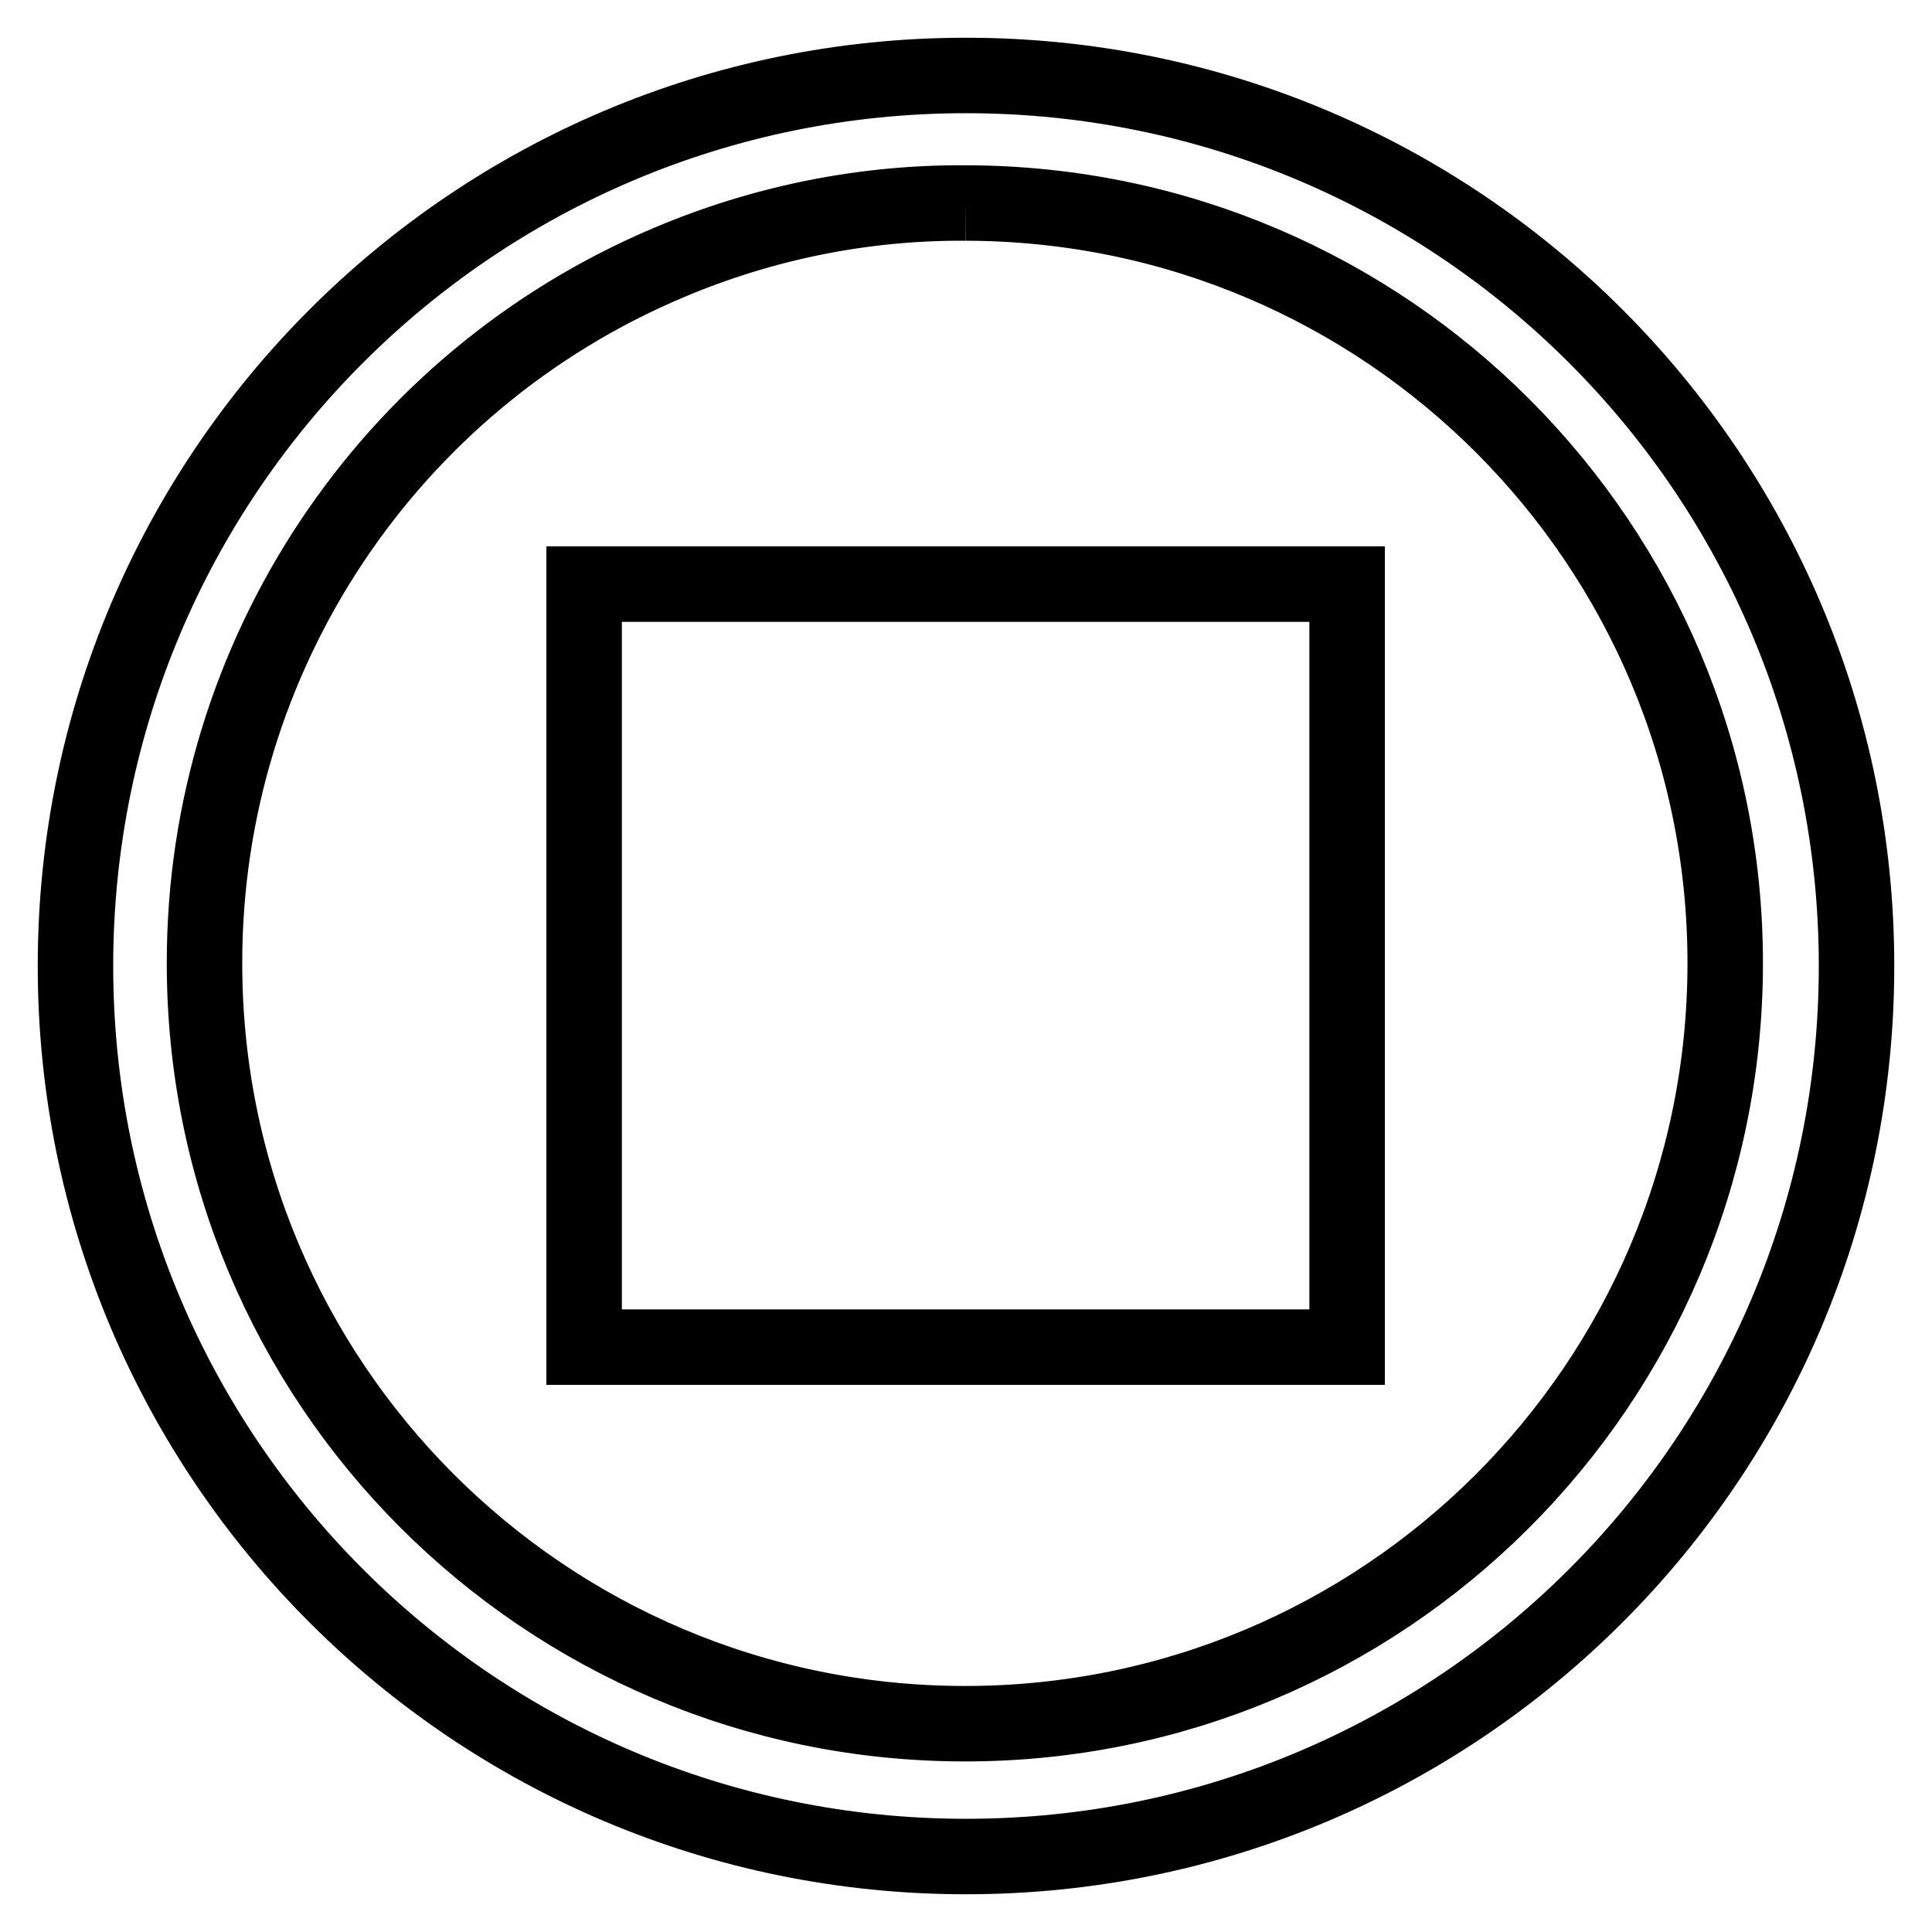
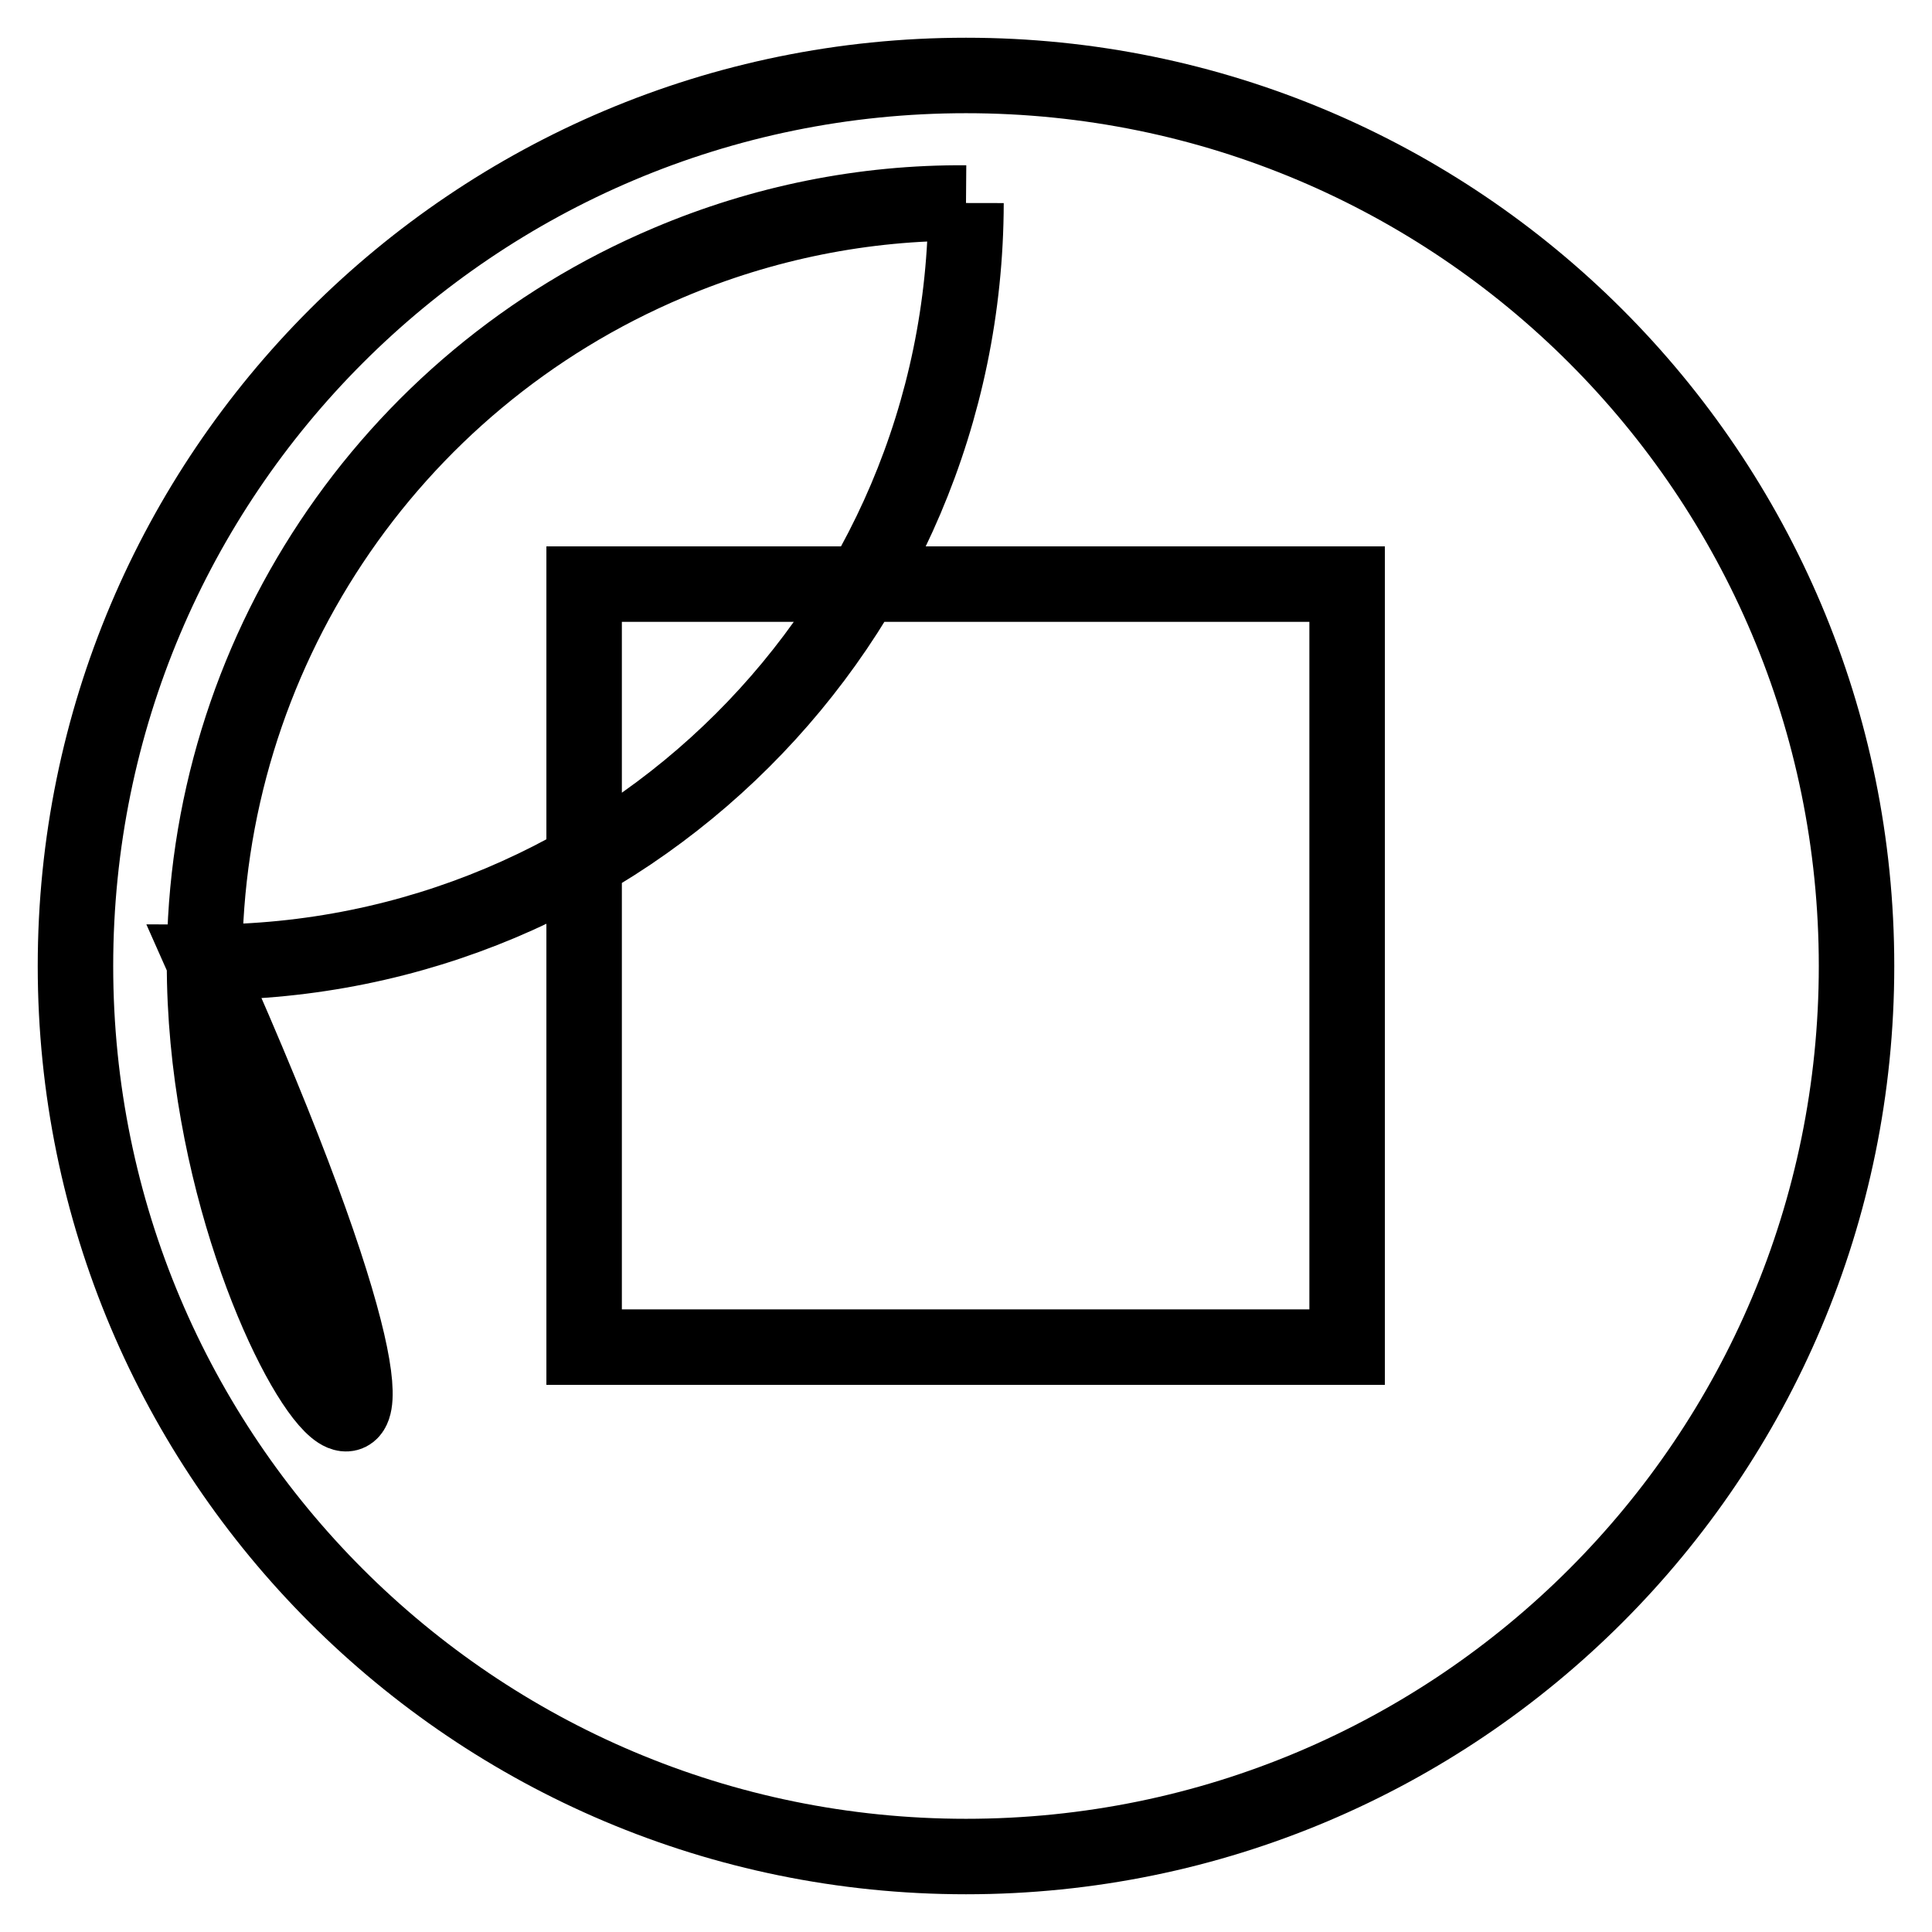
<svg xmlns="http://www.w3.org/2000/svg" version="1.1" x="0px" y="0px" viewBox="0 0 256 256" enable-background="new 0 0 256 256" xml:space="preserve">
  <g>
-     <path stroke-width="10" fill-opacity="0" stroke="#000000" d="M128,26.9c55.7,0.1,100.7,45.3,100.6,100.9c-0.1,55.7-45.3,100.7-100.9,100.6C72,228.3,27,183.1,27.1,127.5 C27.1,87,51.4,50.5,88.6,34.8C101.1,29.5,114.5,26.8,128,26.9 M128,10C62.8,10,10,62.8,10,128c0,65.2,52.8,118,118,118 c65.2,0,118-52.8,118-118C246,62.8,193.2,10,128,10z M77.4,77.4h101.1v101.1H77.4V77.4z" />
+     <path stroke-width="10" fill-opacity="0" stroke="#000000" d="M128,26.9c-0.1,55.7-45.3,100.7-100.9,100.6C72,228.3,27,183.1,27.1,127.5 C27.1,87,51.4,50.5,88.6,34.8C101.1,29.5,114.5,26.8,128,26.9 M128,10C62.8,10,10,62.8,10,128c0,65.2,52.8,118,118,118 c65.2,0,118-52.8,118-118C246,62.8,193.2,10,128,10z M77.4,77.4h101.1v101.1H77.4V77.4z" />
  </g>
</svg>